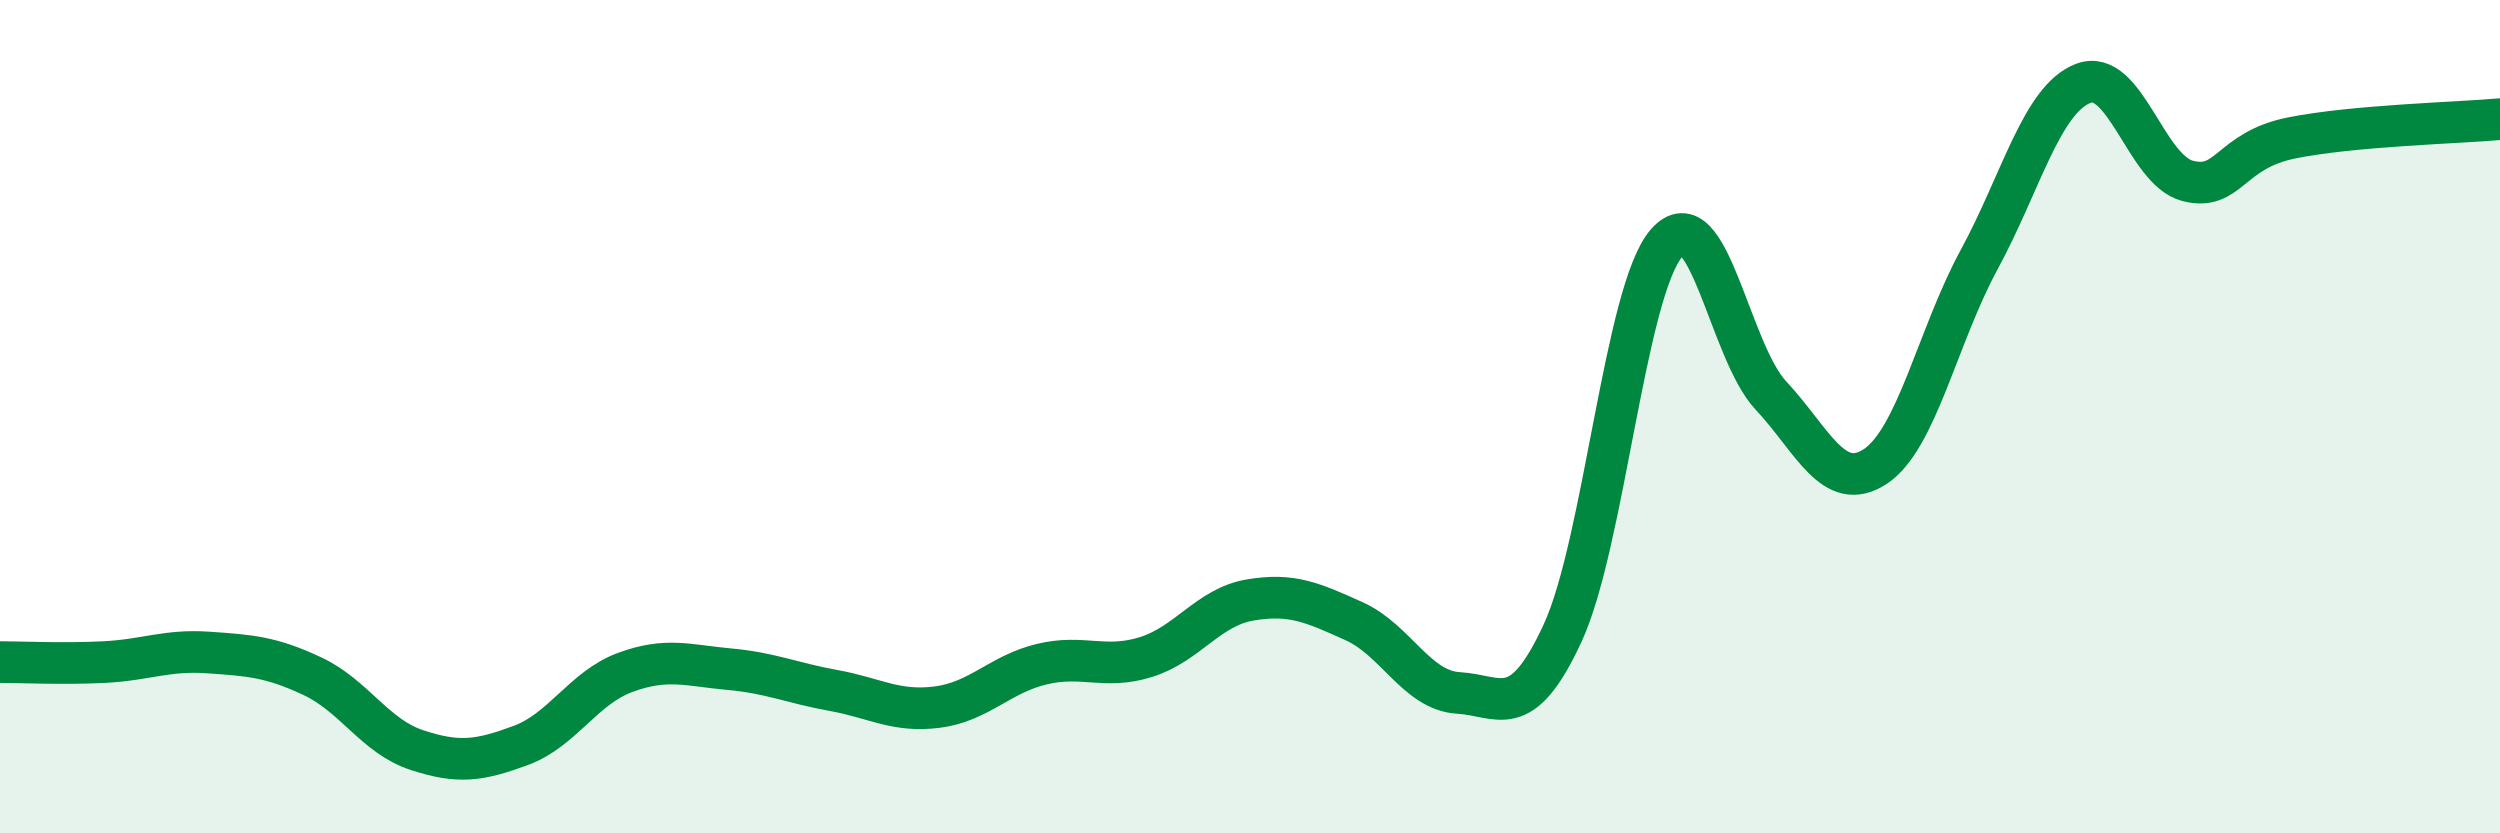
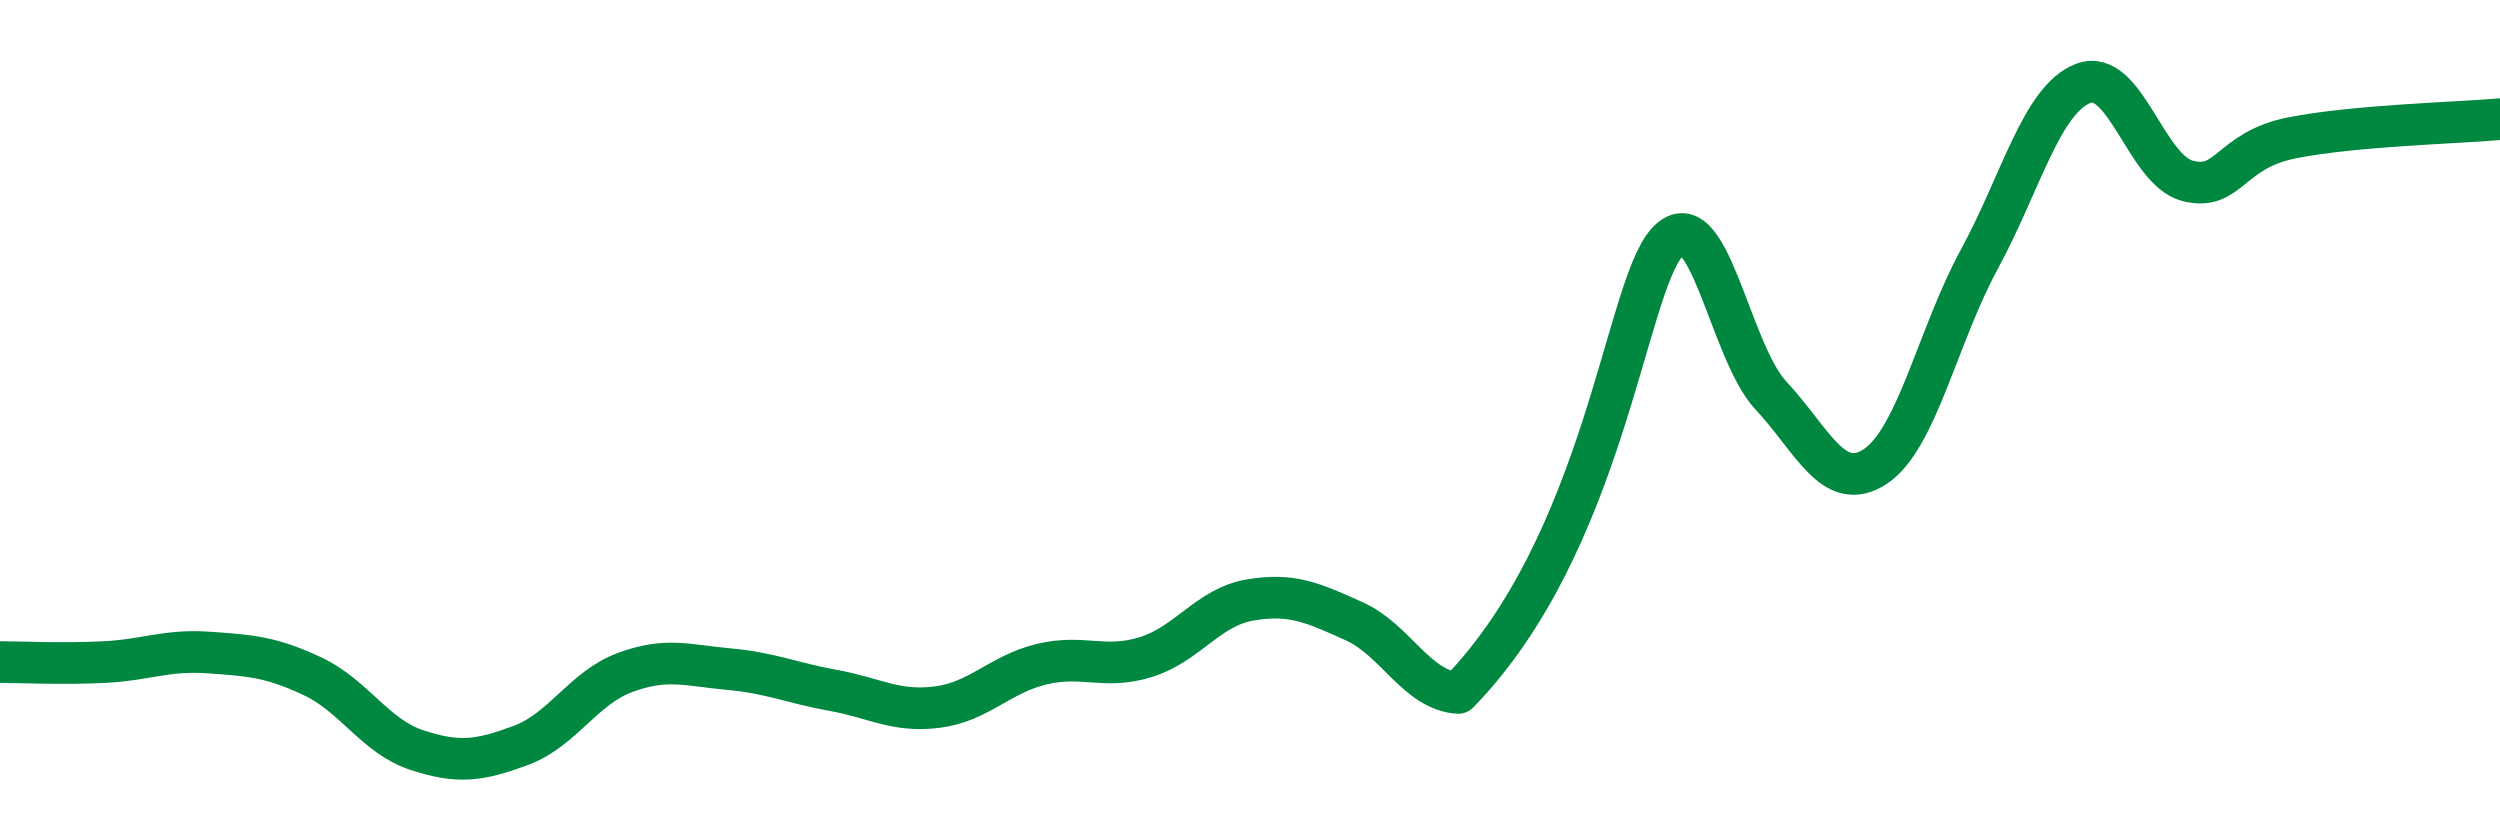
<svg xmlns="http://www.w3.org/2000/svg" width="60" height="20" viewBox="0 0 60 20">
-   <path d="M 0,15.89 C 0.5,15.89 1.5,15.94 2.5,15.89 C 3.5,15.84 4,15.59 5,15.66 C 6,15.73 6.5,15.76 7.5,16.23 C 8.5,16.7 9,17.67 10,18 C 11,18.33 11.5,18.26 12.5,17.89 C 13.5,17.52 14,16.51 15,16.14 C 16,15.77 16.5,15.97 17.5,16.06 C 18.5,16.15 19,16.39 20,16.57 C 21,16.75 21.5,17.1 22.5,16.97 C 23.5,16.84 24,16.18 25,15.94 C 26,15.7 26.5,16.08 27.5,15.77 C 28.5,15.46 29,14.57 30,14.4 C 31,14.23 31.5,14.46 32.5,14.91 C 33.5,15.36 34,16.57 35,16.63 C 36,16.69 36.5,17.36 37.5,15.2 C 38.5,13.04 39,6.97 40,5.83 C 41,4.69 41.5,8.42 42.5,9.49 C 43.5,10.56 44,11.85 45,11.2 C 46,10.55 46.5,8.07 47.5,6.23 C 48.5,4.39 49,2.38 50,2 C 51,1.62 51.5,4.08 52.5,4.34 C 53.5,4.6 53.5,3.61 55,3.31 C 56.5,3.01 59,2.95 60,2.86L60 20L0 20Z" fill="#008740" opacity="0.1" stroke-linecap="round" stroke-linejoin="round" />
-   <path d="M 0,15.89 C 0.5,15.89 1.5,15.94 2.5,15.89 C 3.5,15.84 4,15.59 5,15.66 C 6,15.73 6.5,15.76 7.5,16.23 C 8.5,16.7 9,17.67 10,18 C 11,18.33 11.5,18.26 12.5,17.89 C 13.5,17.52 14,16.51 15,16.14 C 16,15.77 16.5,15.97 17.5,16.06 C 18.5,16.15 19,16.39 20,16.57 C 21,16.75 21.5,17.1 22.5,16.97 C 23.5,16.84 24,16.18 25,15.94 C 26,15.7 26.5,16.08 27.5,15.77 C 28.5,15.46 29,14.57 30,14.4 C 31,14.23 31.5,14.46 32.5,14.91 C 33.5,15.36 34,16.57 35,16.63 C 36,16.69 36.5,17.36 37.5,15.2 C 38.5,13.04 39,6.97 40,5.83 C 41,4.69 41.5,8.42 42.5,9.49 C 43.5,10.56 44,11.85 45,11.2 C 46,10.55 46.5,8.07 47.5,6.23 C 48.5,4.39 49,2.38 50,2 C 51,1.62 51.5,4.08 52.5,4.34 C 53.5,4.6 53.5,3.61 55,3.31 C 56.5,3.01 59,2.95 60,2.86" stroke="#008740" stroke-width="1" fill="none" stroke-linecap="round" stroke-linejoin="round" />
+   <path d="M 0,15.89 C 0.5,15.89 1.5,15.94 2.5,15.89 C 3.5,15.84 4,15.59 5,15.66 C 6,15.73 6.5,15.76 7.5,16.23 C 8.5,16.7 9,17.67 10,18 C 11,18.33 11.5,18.26 12.5,17.89 C 13.5,17.52 14,16.51 15,16.14 C 16,15.77 16.5,15.97 17.5,16.06 C 18.5,16.15 19,16.39 20,16.57 C 21,16.75 21.5,17.1 22.5,16.97 C 23.5,16.84 24,16.18 25,15.94 C 26,15.7 26.5,16.08 27.5,15.77 C 28.5,15.46 29,14.57 30,14.4 C 31,14.23 31.5,14.46 32.5,14.91 C 33.5,15.36 34,16.57 35,16.63 C 38.5,13.04 39,6.97 40,5.83 C 41,4.69 41.5,8.42 42.5,9.49 C 43.5,10.56 44,11.85 45,11.2 C 46,10.55 46.5,8.07 47.5,6.23 C 48.5,4.39 49,2.38 50,2 C 51,1.62 51.5,4.08 52.5,4.34 C 53.5,4.6 53.5,3.61 55,3.31 C 56.5,3.01 59,2.95 60,2.86" stroke="#008740" stroke-width="1" fill="none" stroke-linecap="round" stroke-linejoin="round" />
</svg>